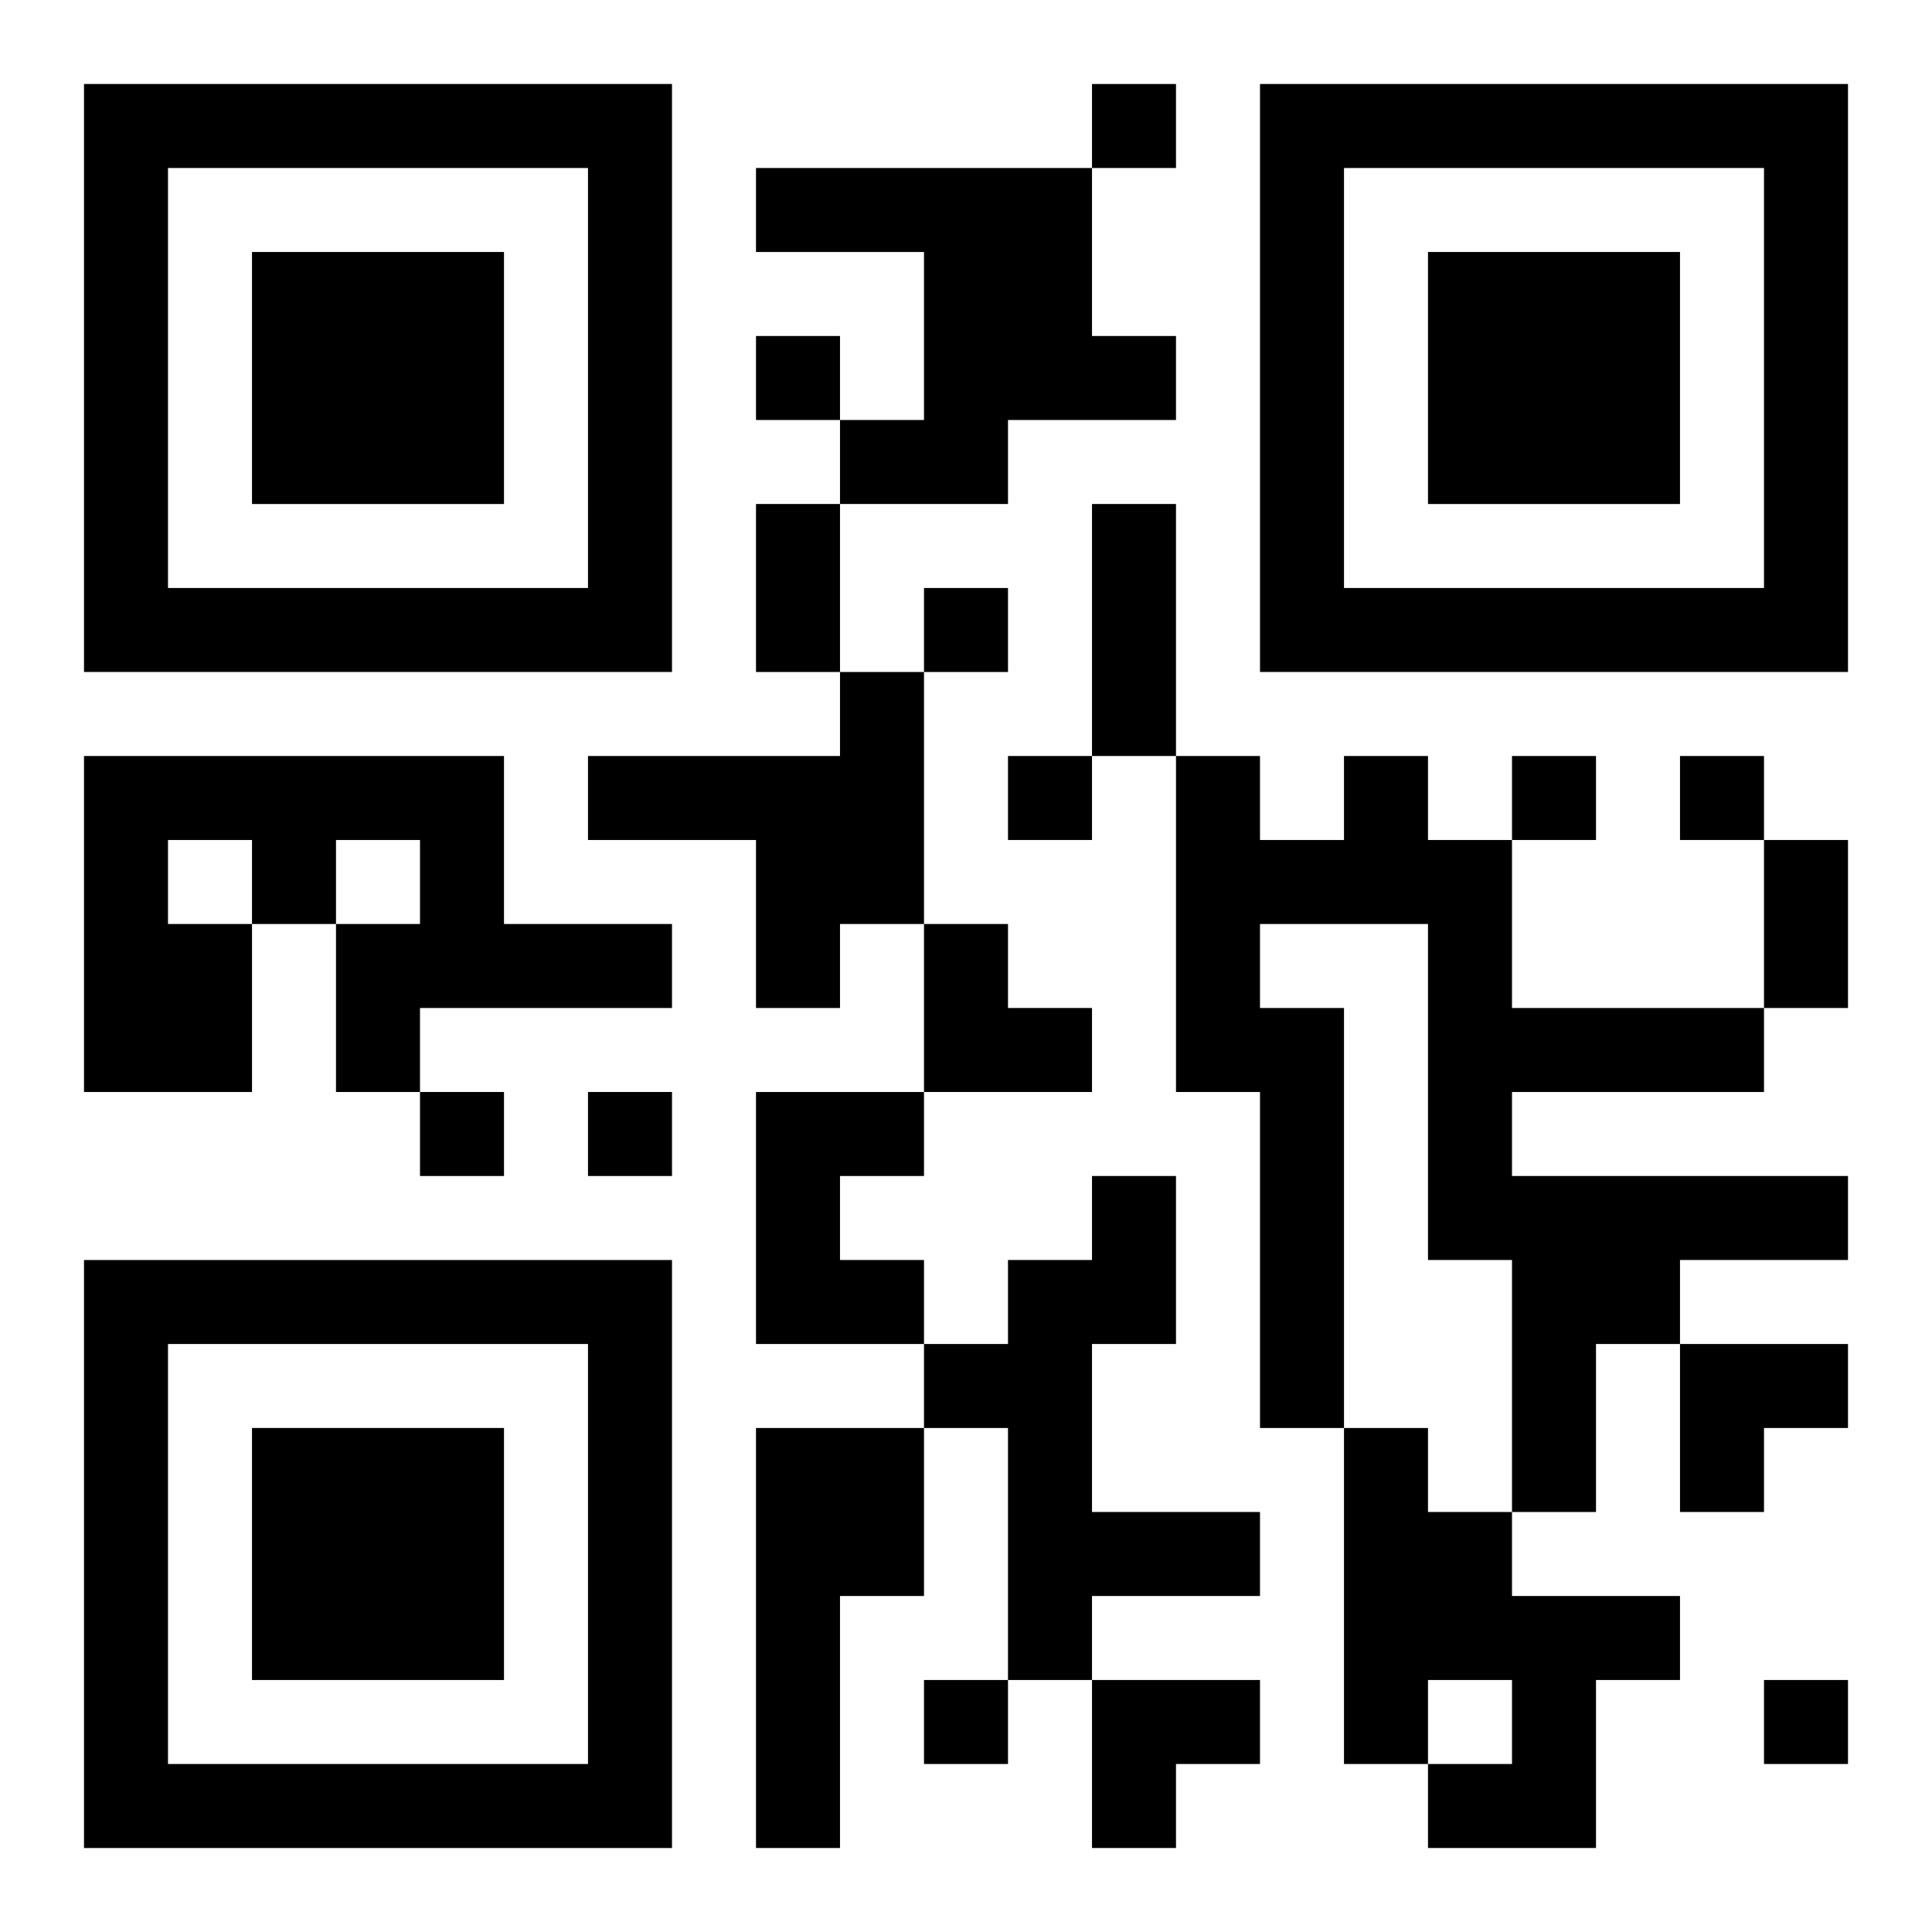
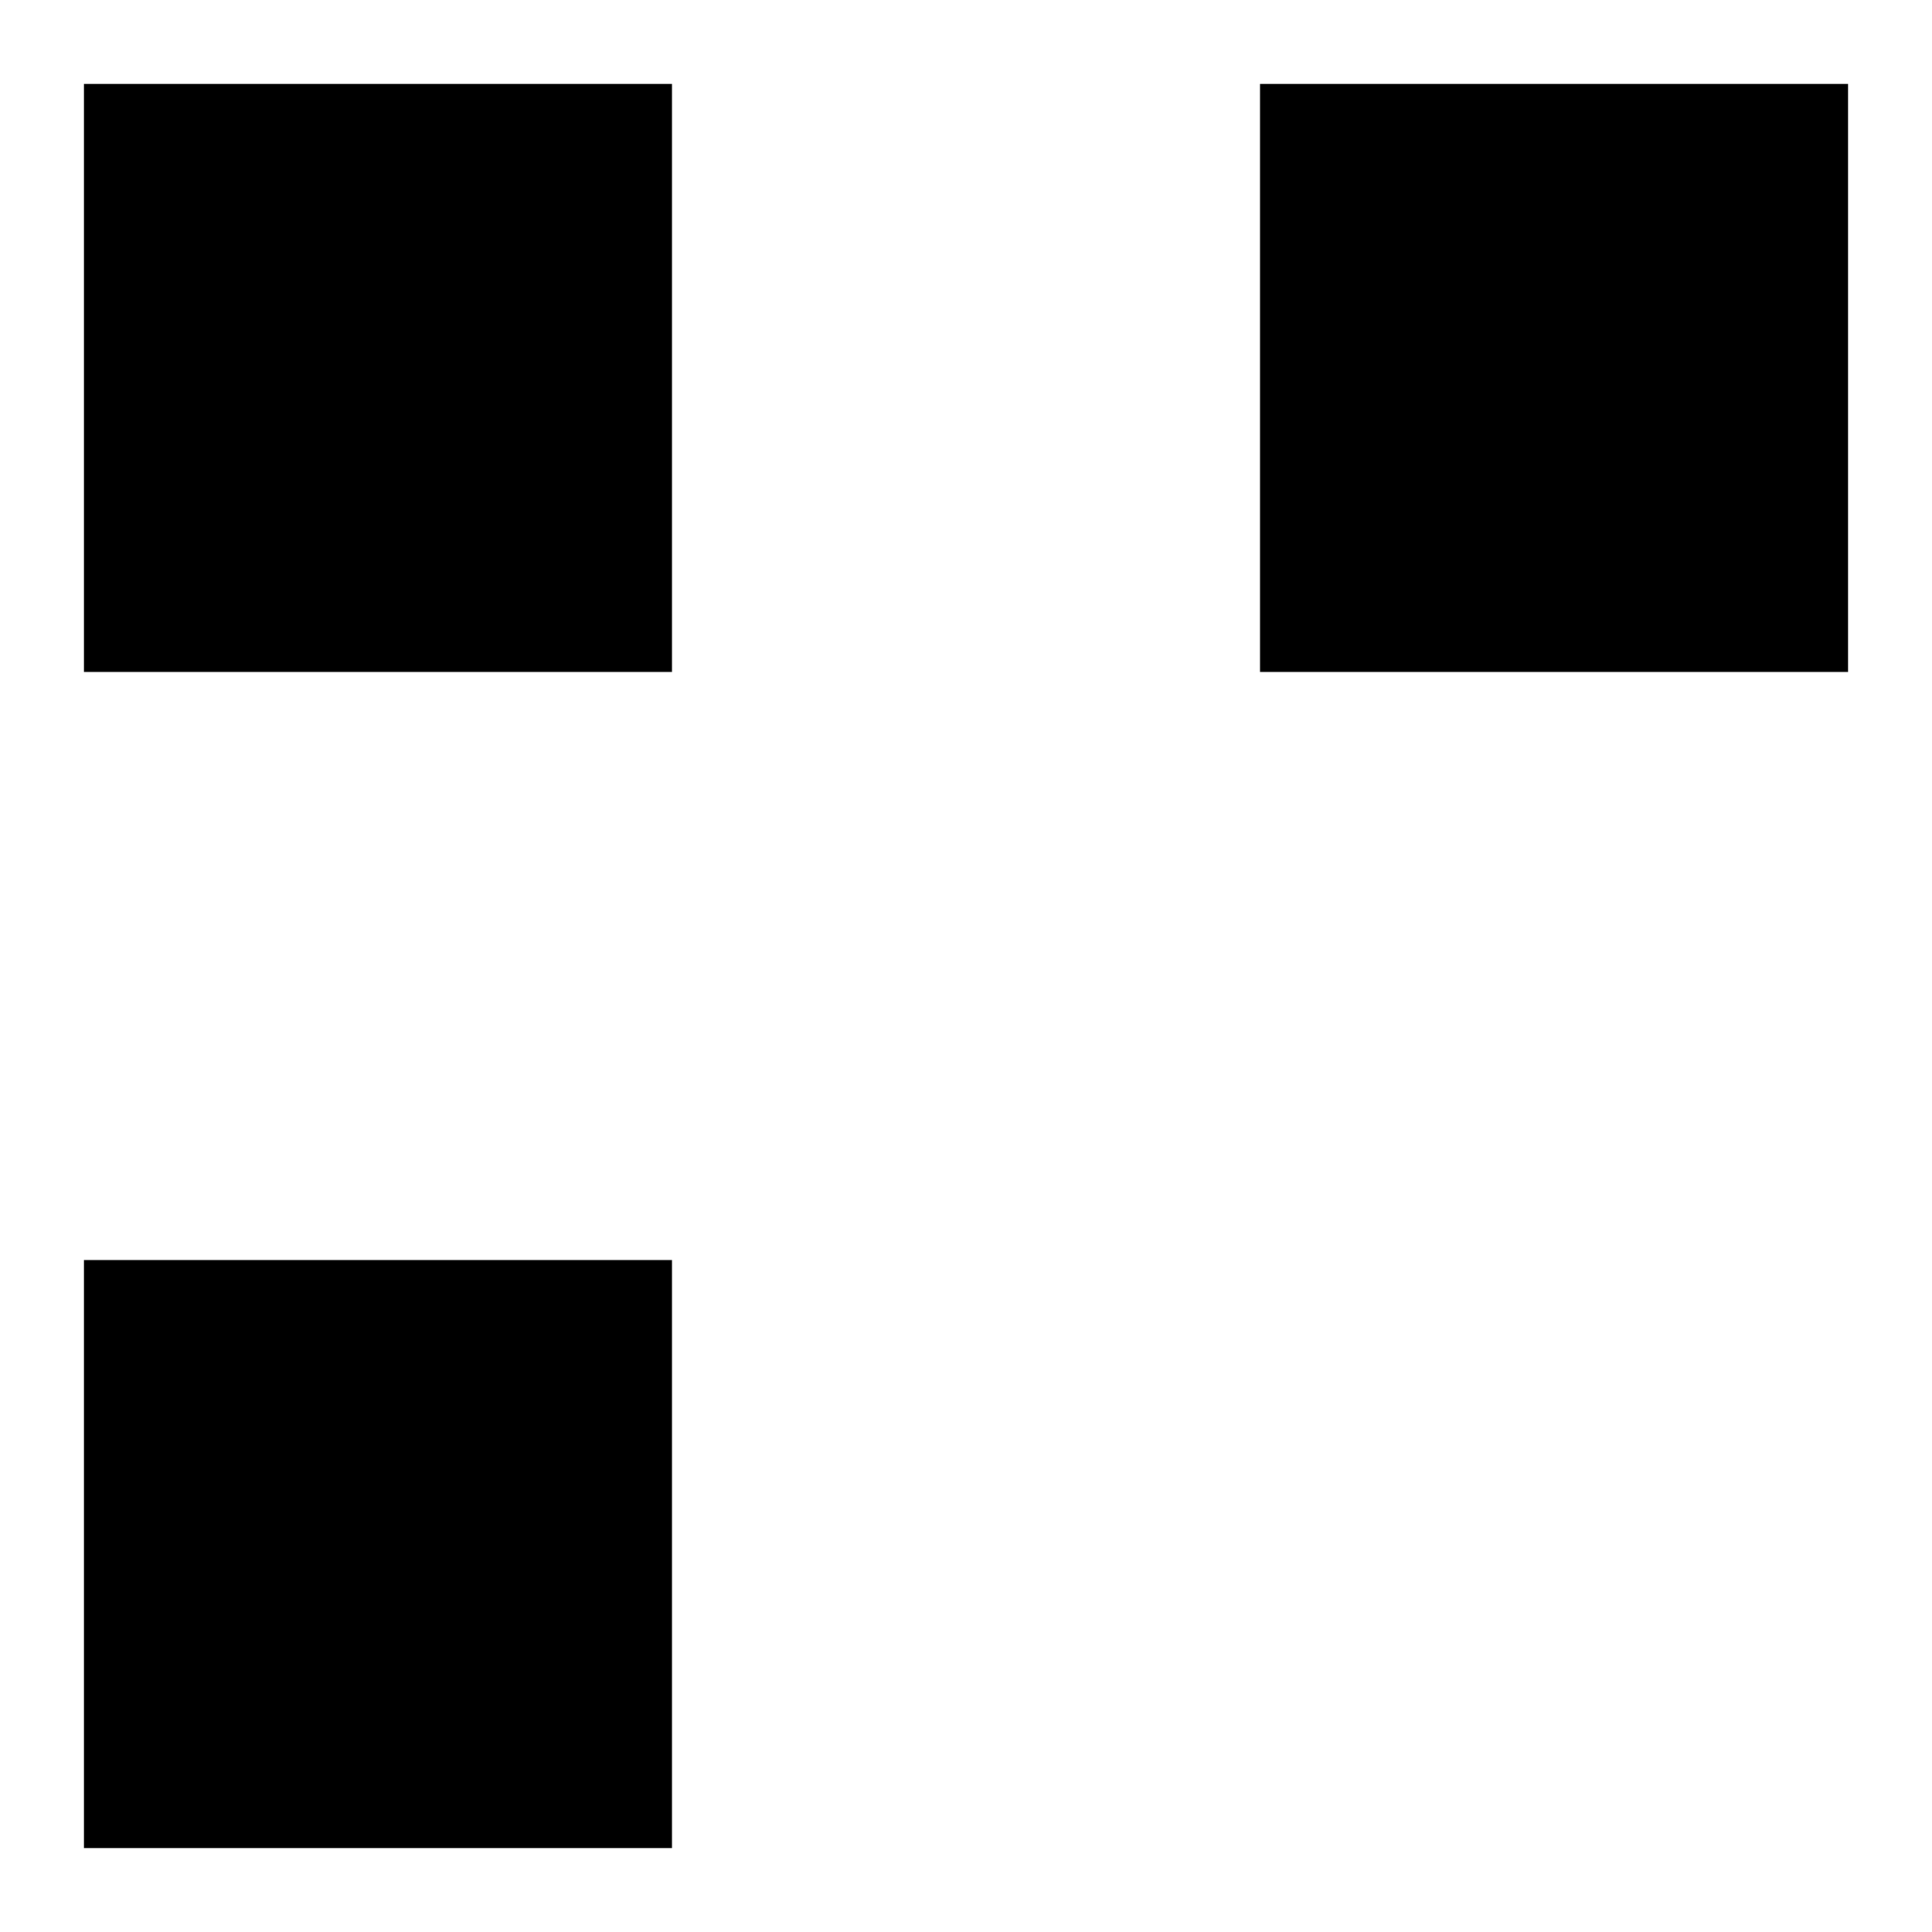
<svg xmlns="http://www.w3.org/2000/svg" xmlns:xlink="http://www.w3.org/1999/xlink" width="250" height="250" baseProfile="full" version="1.1" viewBox="-1 -1 23 23">
  <symbol id="a">
-     <path d="m0 7v7h7v-7h-7zm1 1h5v5h-5v-5zm1 1v3h3v-3h-3z" />
+     <path d="m0 7v7h7v-7h-7zm1 1h5h-5v-5zm1 1v3h3v-3h-3z" />
  </symbol>
  <use y="-7" xlink:href="#a" />
  <use y="7" xlink:href="#a" />
  <use x="14" y="-7" xlink:href="#a" />
-   <path d="m8 1h4v2h1v1h-2v1h-2v-1h1v-2h-2v-1m1 6h1v3h-1v1h-1v-2h-2v-1h3v-1m-9 1h5v2h2v1h-3v1h-1v-2h1v-1h-1v1h-1v2h-2v-4m1 1v1h1v-1h-1m14-1h1v1h1v2h3v1h-3v1h4v1h-2v1h-1v2h-1v-3h-1v-4h-2v1h1v5h-1v-4h-1v-4h1v1h1v-1m-7 4h2v1h-1v1h1v1h-2v-3m4 1h1v2h-1v2h2v1h-2v1h-1v-3h-1v-1h1v-1h1v-1m-4 3h2v2h-1v3h-1v-5m7 0h1v1h1v1h2v1h-1v2h-2v-1h1v-1h-1v1h-1v-4m-3-16v1h1v-1h-1m-4 3v1h1v-1h-1m2 3v1h1v-1h-1m1 2v1h1v-1h-1m6 0v1h1v-1h-1m2 0v1h1v-1h-1m-15 4v1h1v-1h-1m2 0v1h1v-1h-1m4 7v1h1v-1h-1m10 0v1h1v-1h-1m-12-14h1v2h-1v-2m4 0h1v3h-1v-3m8 4h1v2h-1v-2m-10 1h1v1h1v1h-2zm9 5h2v1h-1v1h-1zm-7 4h2v1h-1v1h-1z" />
</svg>